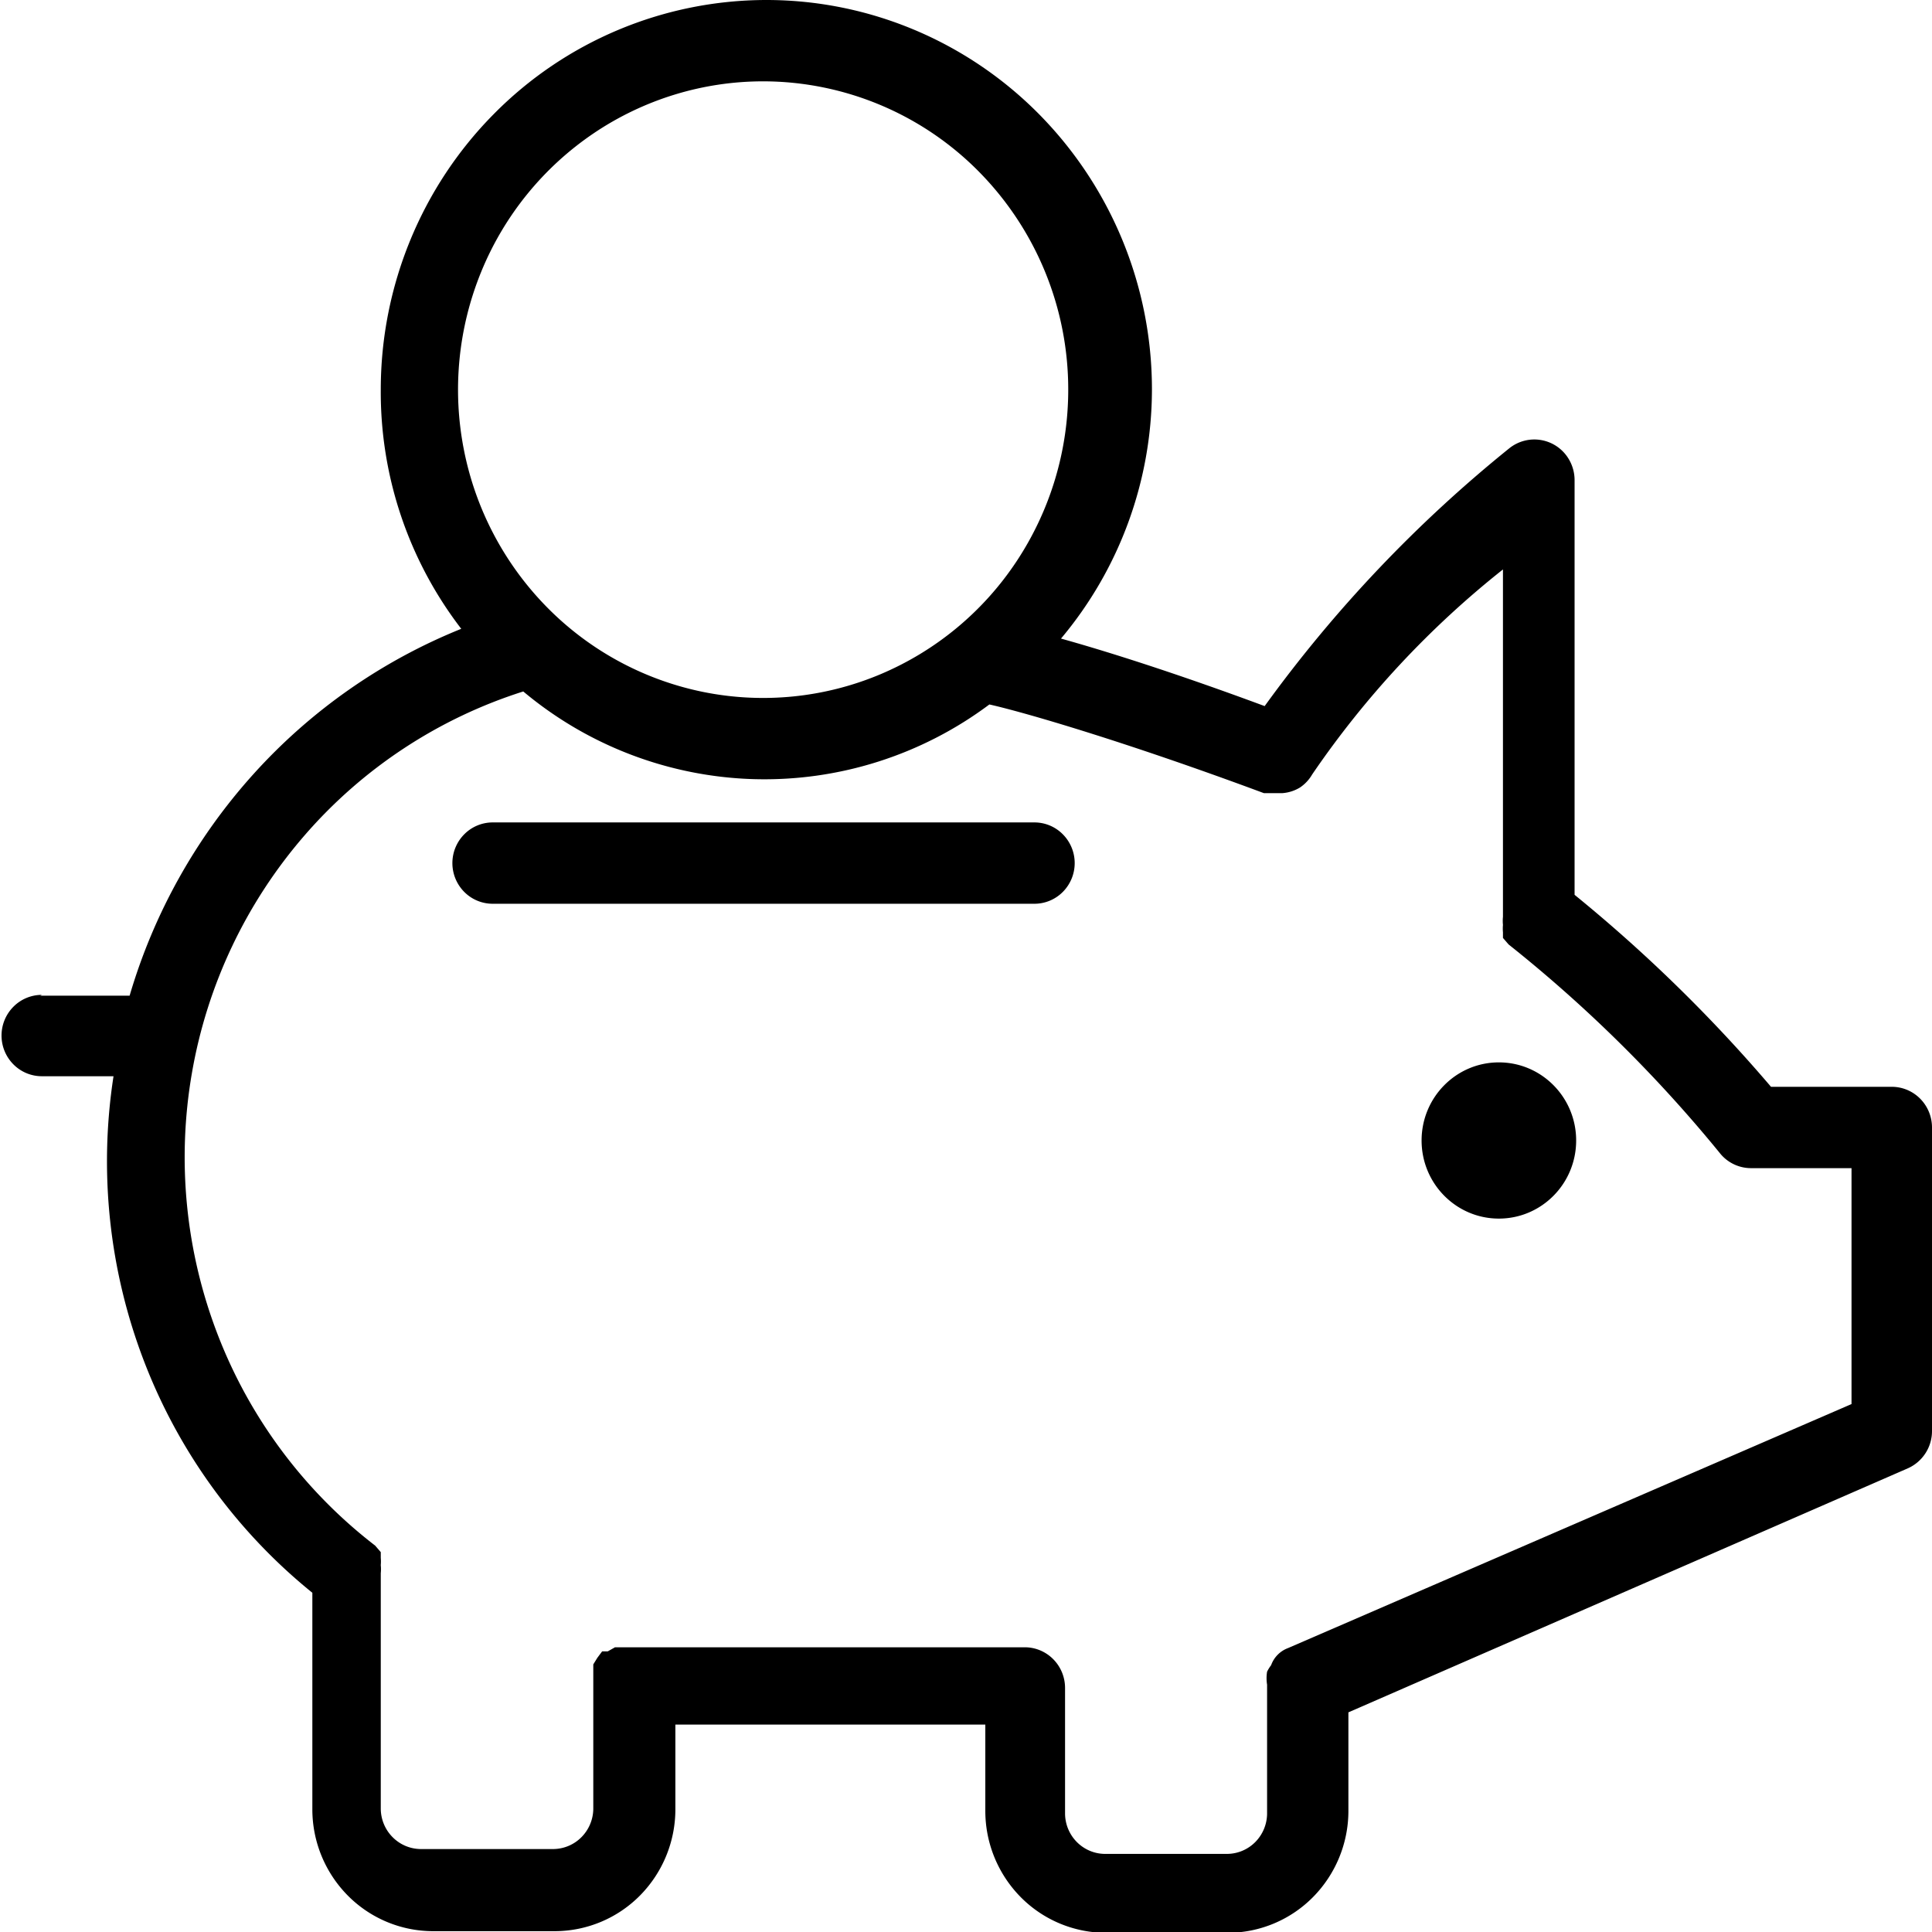
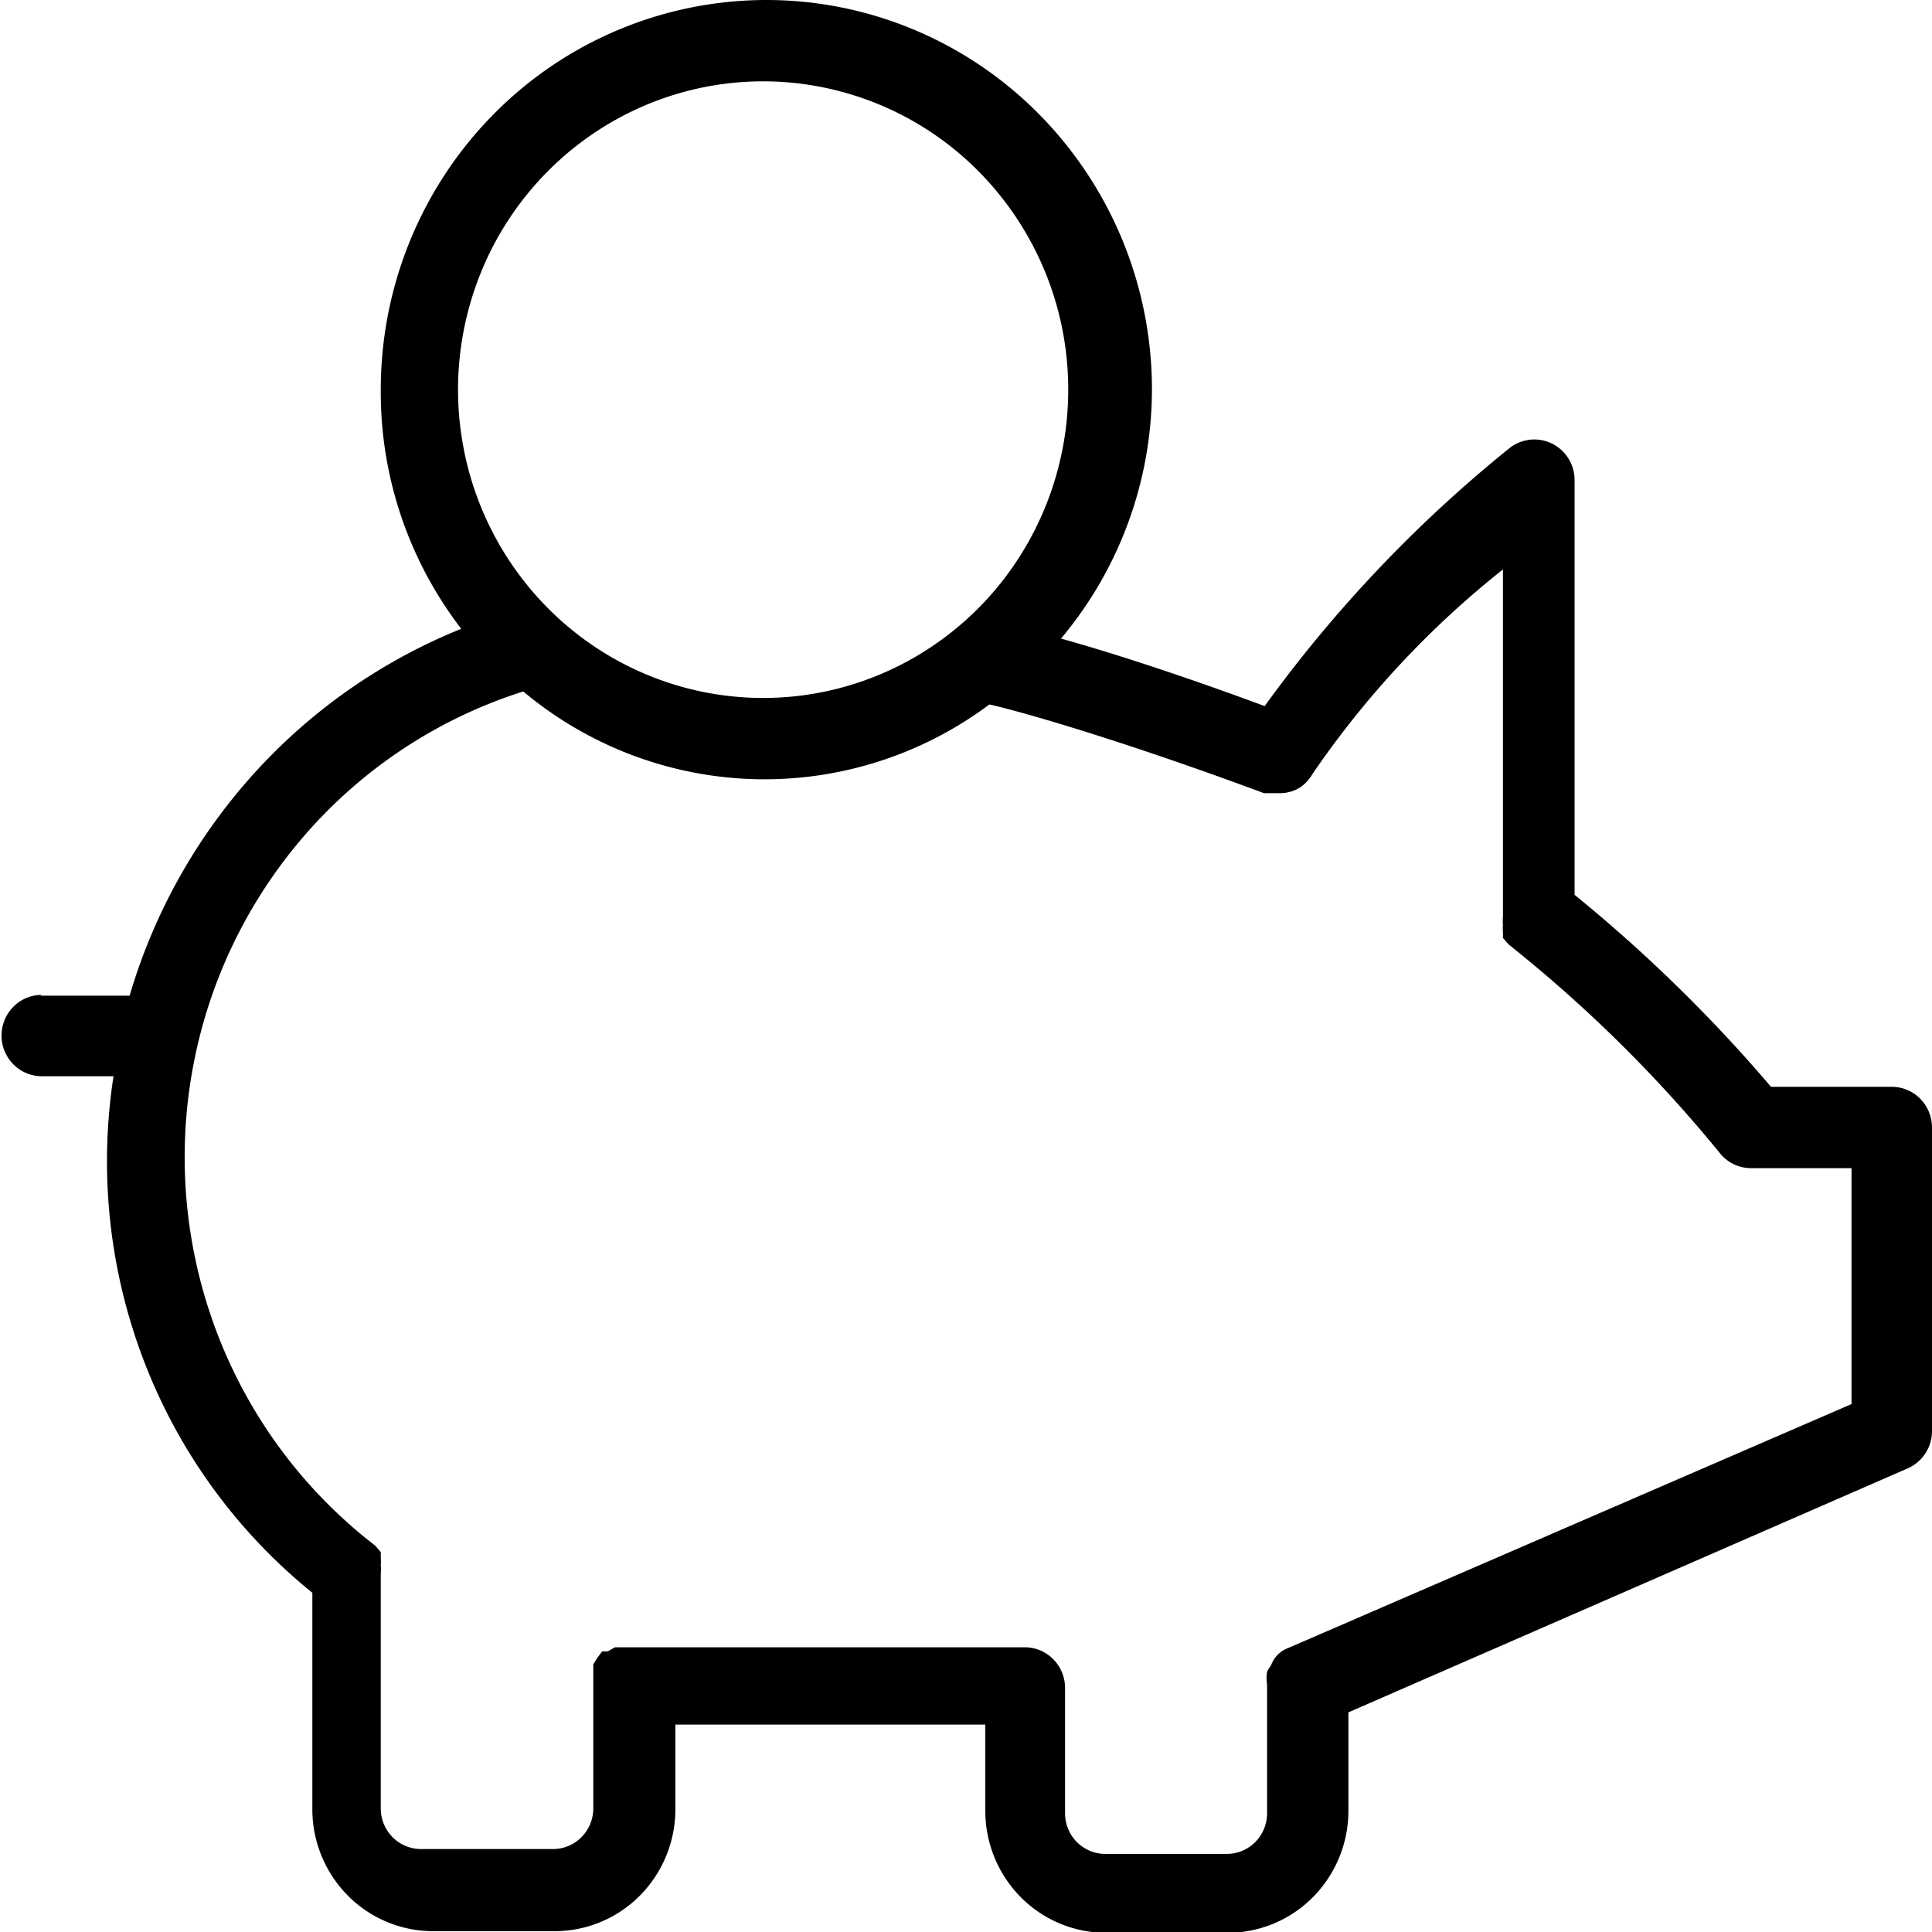
<svg xmlns="http://www.w3.org/2000/svg" width="70" height="70" fill="none">
  <g clip-path="url(#clip0)" fill="#000">
    <path d="M1.458 36.076h3.238a20.69 20.69 0 014.498-8.041 20.413 20.413 0 017.518-5.252 14.066 14.066 0 01-2.916-8.665c0-3.744 1.472-7.335 4.092-9.983A13.897 13.897 0 0127.767 0c3.705 0 7.259 1.487 9.878 4.135a14.193 14.193 0 014.092 9.983 14.058 14.058 0 01-3.295 9.019c1.691.471 4.2 1.267 7.379 2.446a48.53 48.53 0 018.867-9.343 1.45 1.45 0 012.148.388c.144.238.218.512.214.79v15.003a54.69 54.69 0 017.117 6.956h4.375c.386 0 .757.155 1.03.431.274.277.428.652.428 1.042v10.994a1.477 1.477 0 01-.875 1.356l-20.27 8.842v3.596a4.445 4.445 0 01-1.282 3.097 4.352 4.352 0 01-3.065 1.294h-4.462a4.352 4.352 0 01-3.065-1.294 4.445 4.445 0 01-1.281-3.097v-3.154H24.47v3.095a4.444 4.444 0 01-1.28 3.097 4.352 4.352 0 01-3.065 1.294h-4.463a4.352 4.352 0 01-3.064-1.294 4.444 4.444 0 01-1.281-3.097v-7.87a20.001 20.001 0 01-6.094-8.378 20.209 20.209 0 01-1.11-10.337H1.516a1.45 1.45 0 01-1.032-.432 1.481 1.481 0 010-2.084 1.45 1.45 0 011.032-.432l-.059.03zM27.65 2.947c-2.186 0-4.323.656-6.141 1.883a11.146 11.146 0 00-4.072 5.013 11.28 11.28 0 00-.629 6.454 11.208 11.208 0 003.026 5.72 11.019 11.019 0 005.66 3.057c2.144.43 4.366.21 6.386-.636a11.08 11.08 0 004.961-4.114 11.255 11.255 0 001.863-6.206 11.23 11.23 0 00-3.237-7.899 10.996 10.996 0 00-7.817-3.272zM13.592 56l.204.236v.206c.008.088.008.177 0 .265.01.098.01.197 0 .295v8.547c.007.381.16.744.427 1.013.266.27.625.424 1.002.432h4.842a1.45 1.45 0 001.002-.432 1.48 1.48 0 00.427-1.013v-5.245l.146-.237.175-.235h.204l.262-.148H37.13c.387 0 .758.156 1.031.432.274.276.428.651.428 1.042v4.568c.007.381.16.744.426 1.013.267.27.626.424 1.003.431h4.462a1.45 1.45 0 001.002-.43c.267-.27.42-.633.427-1.014V61.04a1.463 1.463 0 010-.472 1.42 1.42 0 01.146-.235 1.032 1.032 0 01.613-.62l20.416-8.841v-8.548h-3.616a1.444 1.444 0 01-1.167-.56 50.154 50.154 0 00-7.642-7.545l-.204-.236v-.206a1.399 1.399 0 010-.265 1.424 1.424 0 010-.295V20.632a33.691 33.691 0 00-6.912 7.427c-.109.188-.259.35-.438.471-.194.12-.414.19-.642.207h-.67c-5.075-1.886-8.75-2.947-9.946-3.213a13.61 13.61 0 01-8.524 2.706 13.625 13.625 0 01-8.364-3.177 17.484 17.484 0 00-7.92 5.21 17.762 17.762 0 00-4.085 8.613 17.858 17.858 0 00.943 9.503A17.667 17.667 0 0013.592 56z" />
-     <path d="M54.307 44.152c-1.546 0-2.8-1.267-2.8-2.83 0-1.563 1.254-2.83 2.8-2.83 1.547 0 2.8 1.268 2.8 2.83 0 1.563-1.253 2.83-2.8 2.83zM17.85 29.798h19.63c.386 0 .757.155 1.03.432a1.482 1.482 0 010 2.084 1.45 1.45 0 01-1.03.431H17.85a1.45 1.45 0 01-1.031-.431 1.482 1.482 0 010-2.084 1.45 1.45 0 011.031-.432z" />
  </g>
  <defs>
    <clipPath id="clip0">
      <path fill="#fff" transform="matrix(-1 0 0 1 70 0)" d="M0 0h70v70H0z" />
    </clipPath>
  </defs>
</svg>